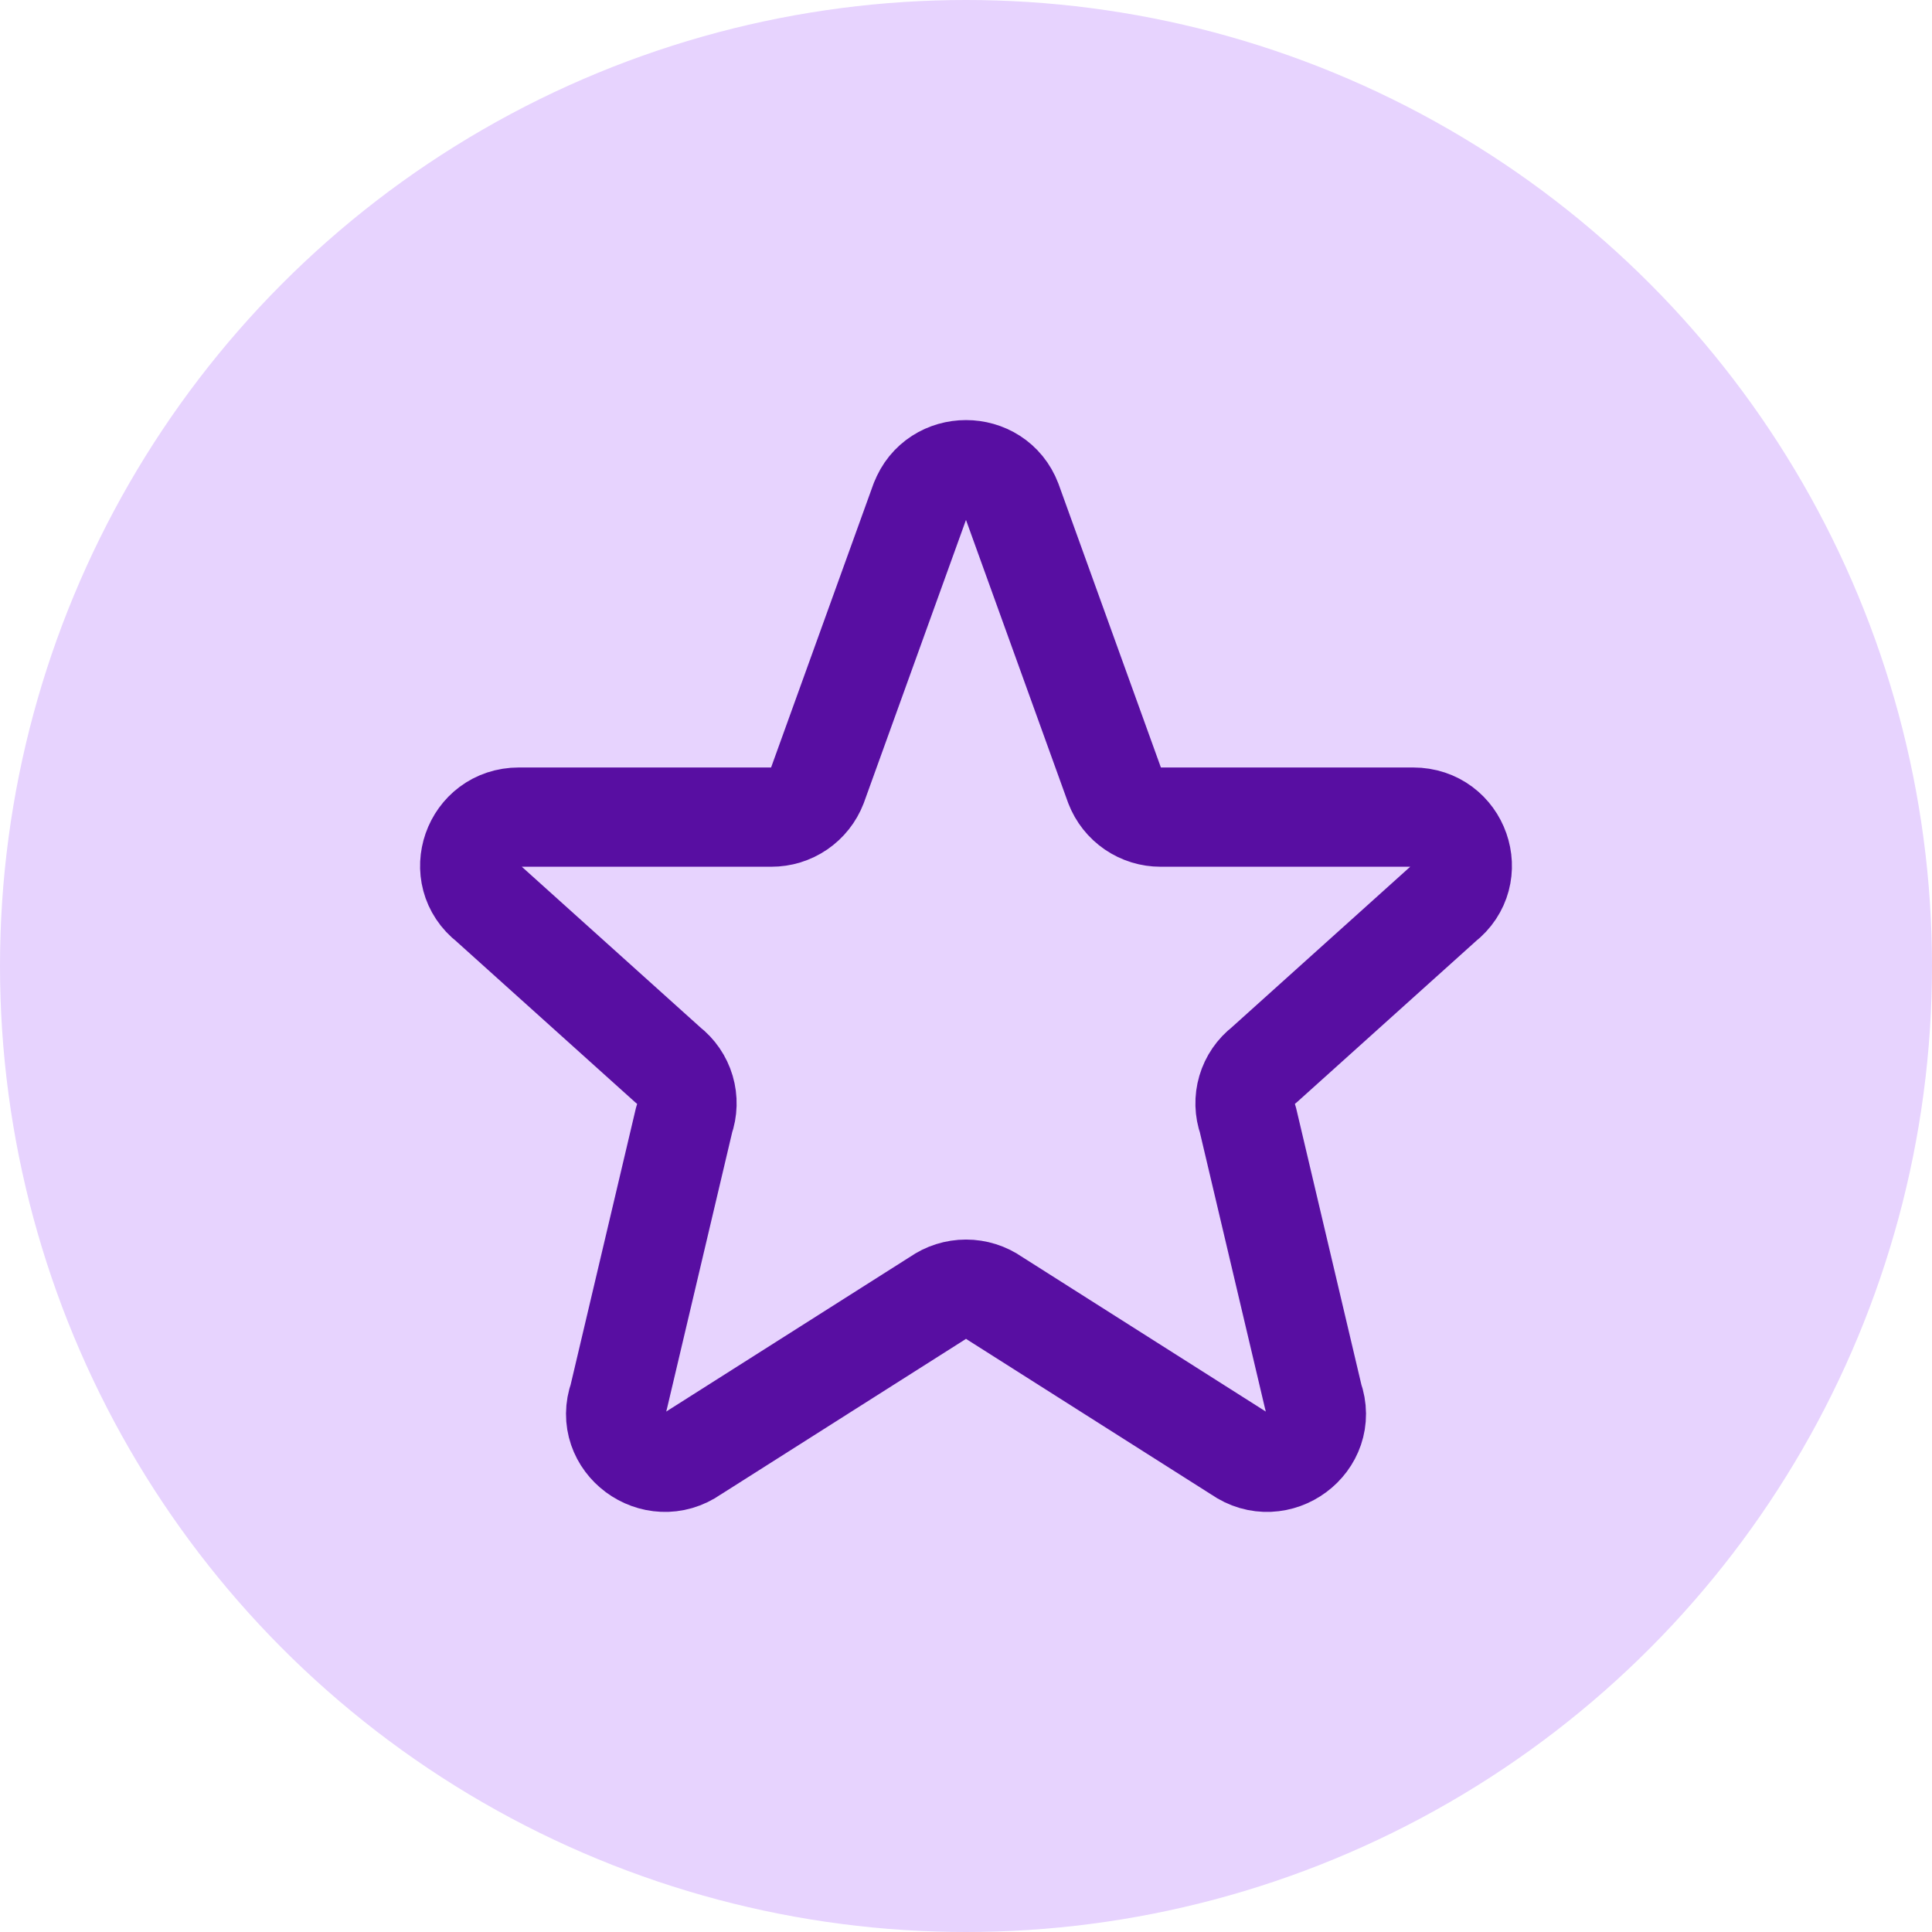
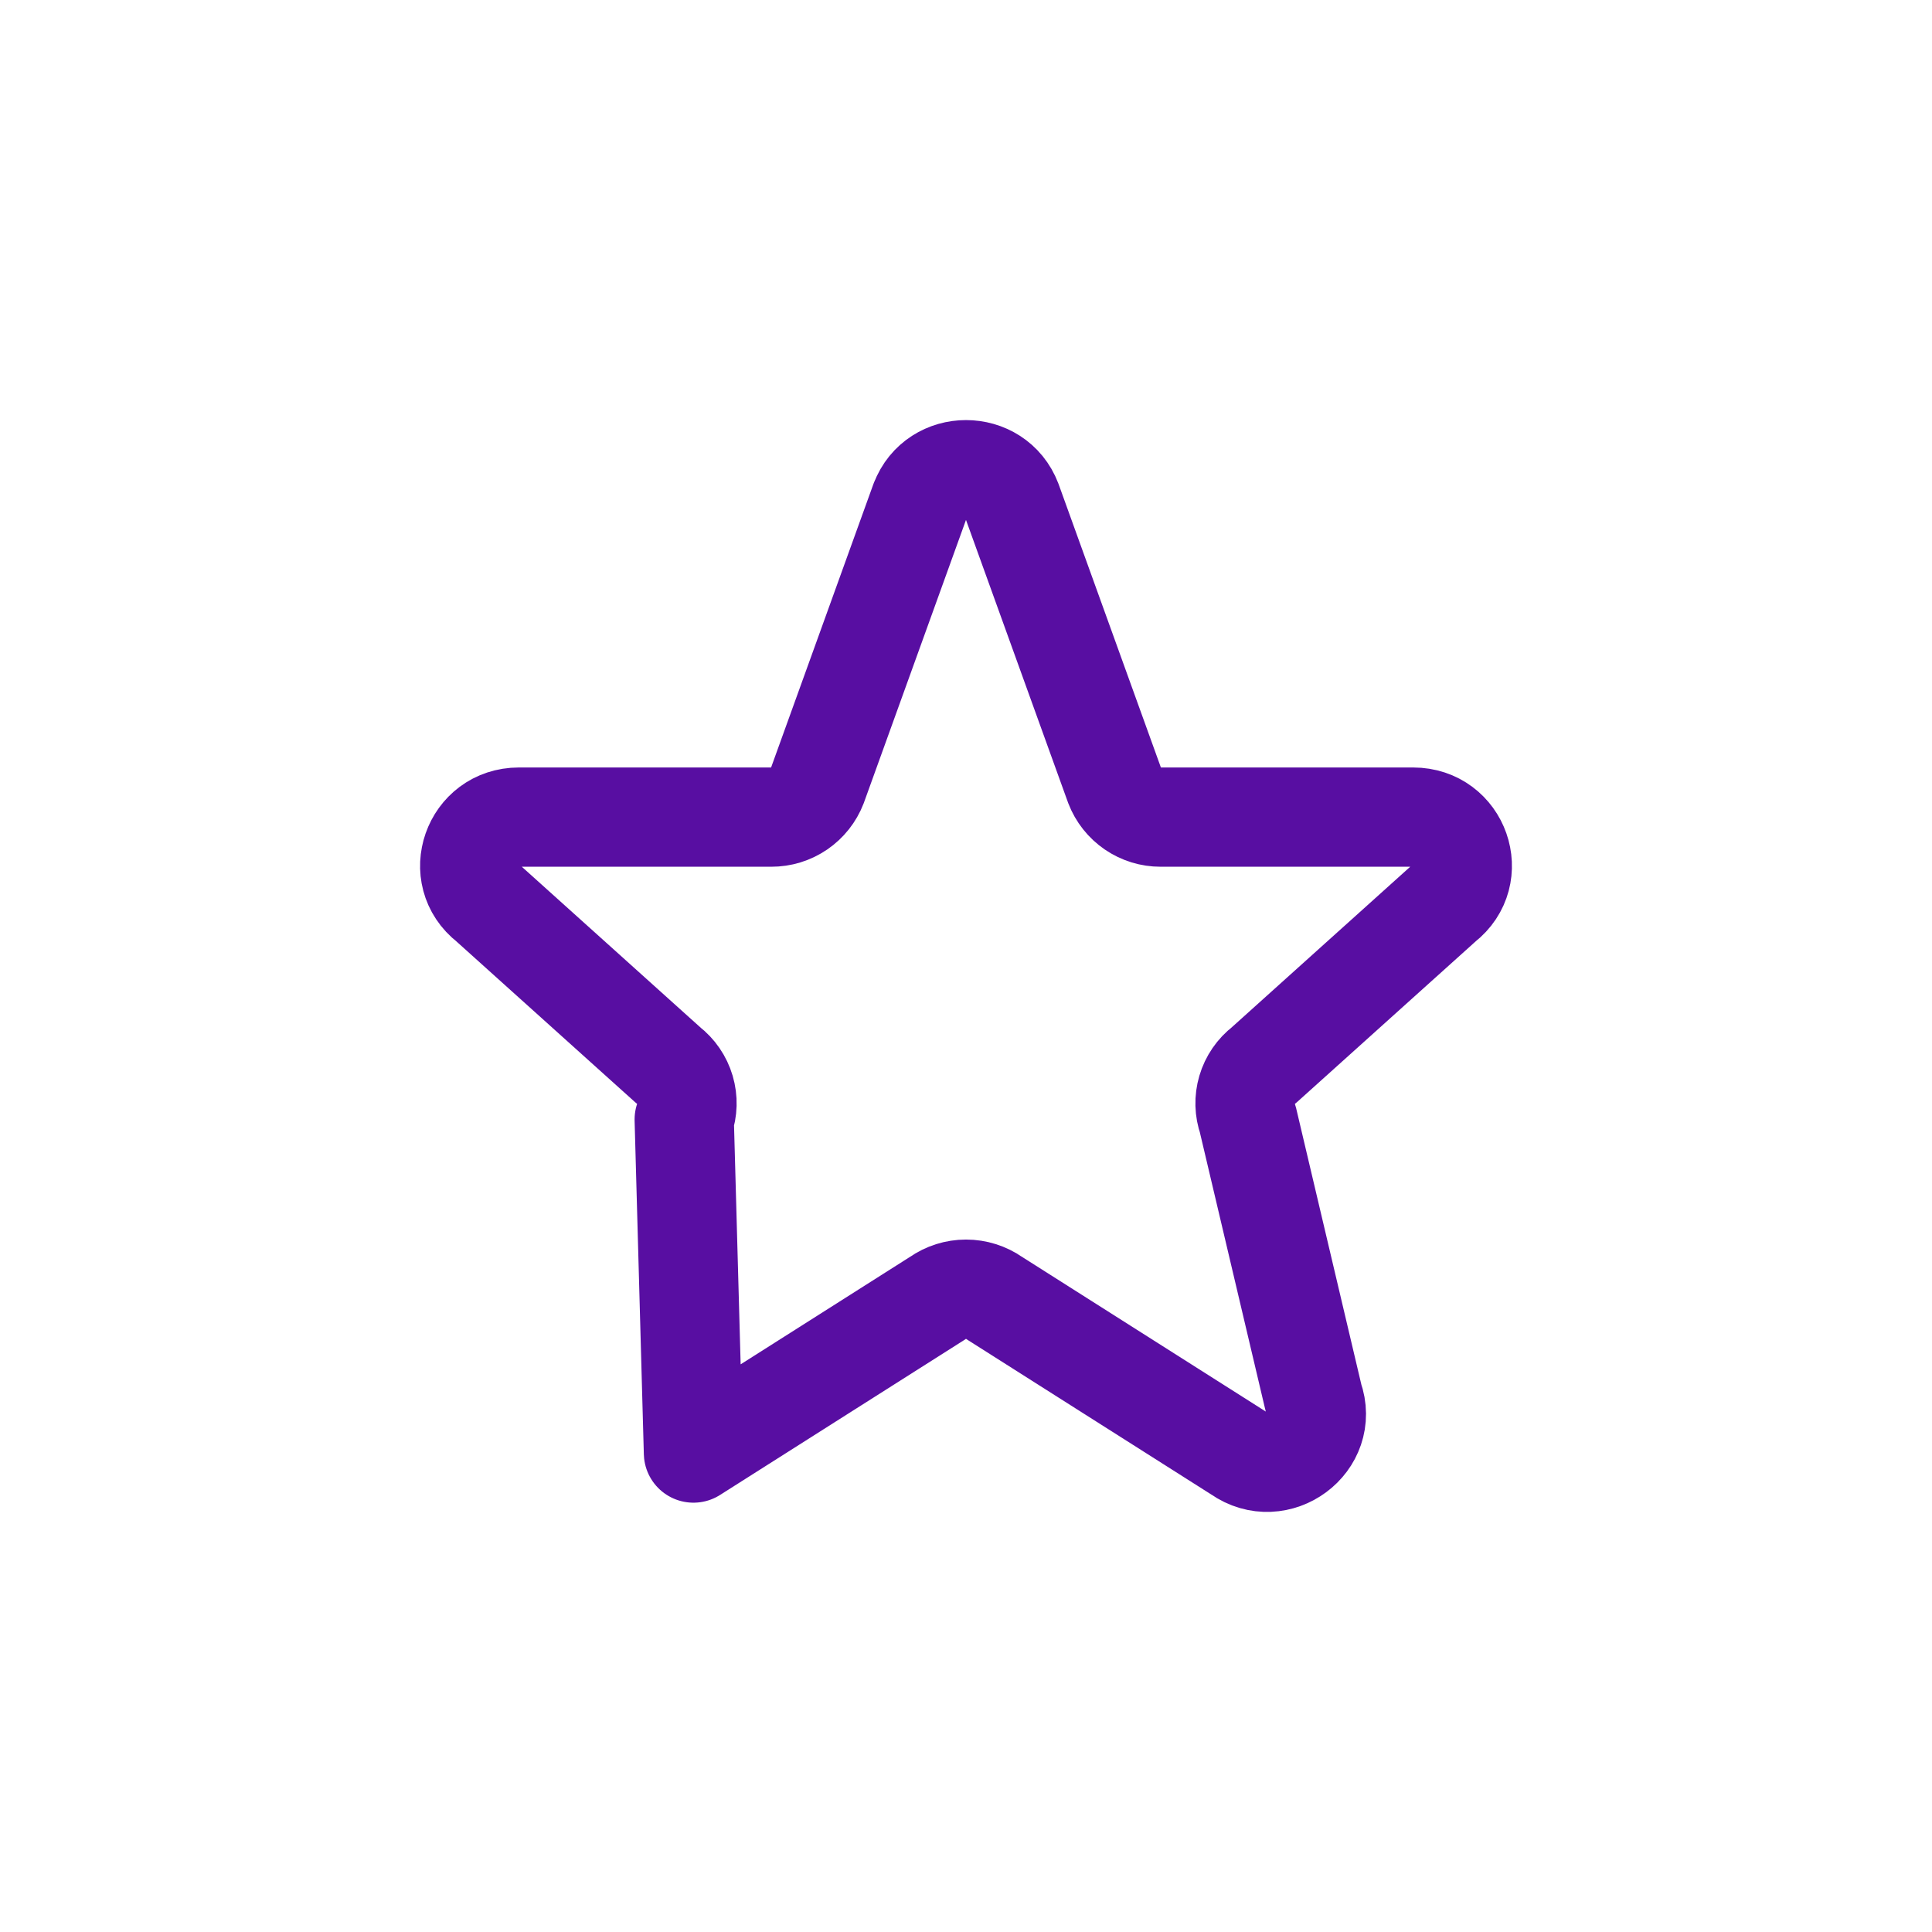
<svg xmlns="http://www.w3.org/2000/svg" width="218" height="218" viewBox="0 0 218 218" fill="none">
-   <circle cx="109" cy="109" r="109" fill="#E7D3FE" />
-   <path d="M103.816 56.545C105.608 51.819 112.389 51.819 114.187 56.545L125.779 88.655C126.183 89.701 126.895 90.6 127.821 91.233C128.747 91.865 129.843 92.203 130.964 92.2H159.451C164.715 92.2 167.011 98.751 162.872 101.96L142.601 120.199C141.693 120.897 141.029 121.865 140.705 122.964C140.381 124.062 140.414 125.235 140.798 126.314L148.201 157.69C150.004 162.73 144.169 167.059 139.756 163.957L112.221 146.485C111.278 145.822 110.154 145.467 109.001 145.467C107.849 145.467 106.725 145.822 105.782 146.485L78.247 163.957C73.84 167.059 67.999 162.725 69.802 157.69L77.205 126.314C77.589 125.235 77.622 124.062 77.298 122.964C76.974 121.865 76.31 120.897 75.402 120.199L55.131 101.96C50.987 98.751 53.294 92.2 58.547 92.2H87.033C88.155 92.203 89.251 91.867 90.177 91.234C91.103 90.601 91.815 89.701 92.219 88.655L103.81 56.545H103.816Z" stroke="#580EA2" stroke-width="11.2" stroke-linecap="round" stroke-linejoin="round" />
+   <path d="M103.816 56.545C105.608 51.819 112.389 51.819 114.187 56.545L125.779 88.655C126.183 89.701 126.895 90.6 127.821 91.233C128.747 91.865 129.843 92.203 130.964 92.2H159.451C164.715 92.2 167.011 98.751 162.872 101.96L142.601 120.199C141.693 120.897 141.029 121.865 140.705 122.964C140.381 124.062 140.414 125.235 140.798 126.314L148.201 157.69C150.004 162.73 144.169 167.059 139.756 163.957L112.221 146.485C111.278 145.822 110.154 145.467 109.001 145.467C107.849 145.467 106.725 145.822 105.782 146.485L78.247 163.957L77.205 126.314C77.589 125.235 77.622 124.062 77.298 122.964C76.974 121.865 76.31 120.897 75.402 120.199L55.131 101.96C50.987 98.751 53.294 92.2 58.547 92.2H87.033C88.155 92.203 89.251 91.867 90.177 91.234C91.103 90.601 91.815 89.701 92.219 88.655L103.81 56.545H103.816Z" stroke="#580EA2" stroke-width="11.2" stroke-linecap="round" stroke-linejoin="round" />
</svg>